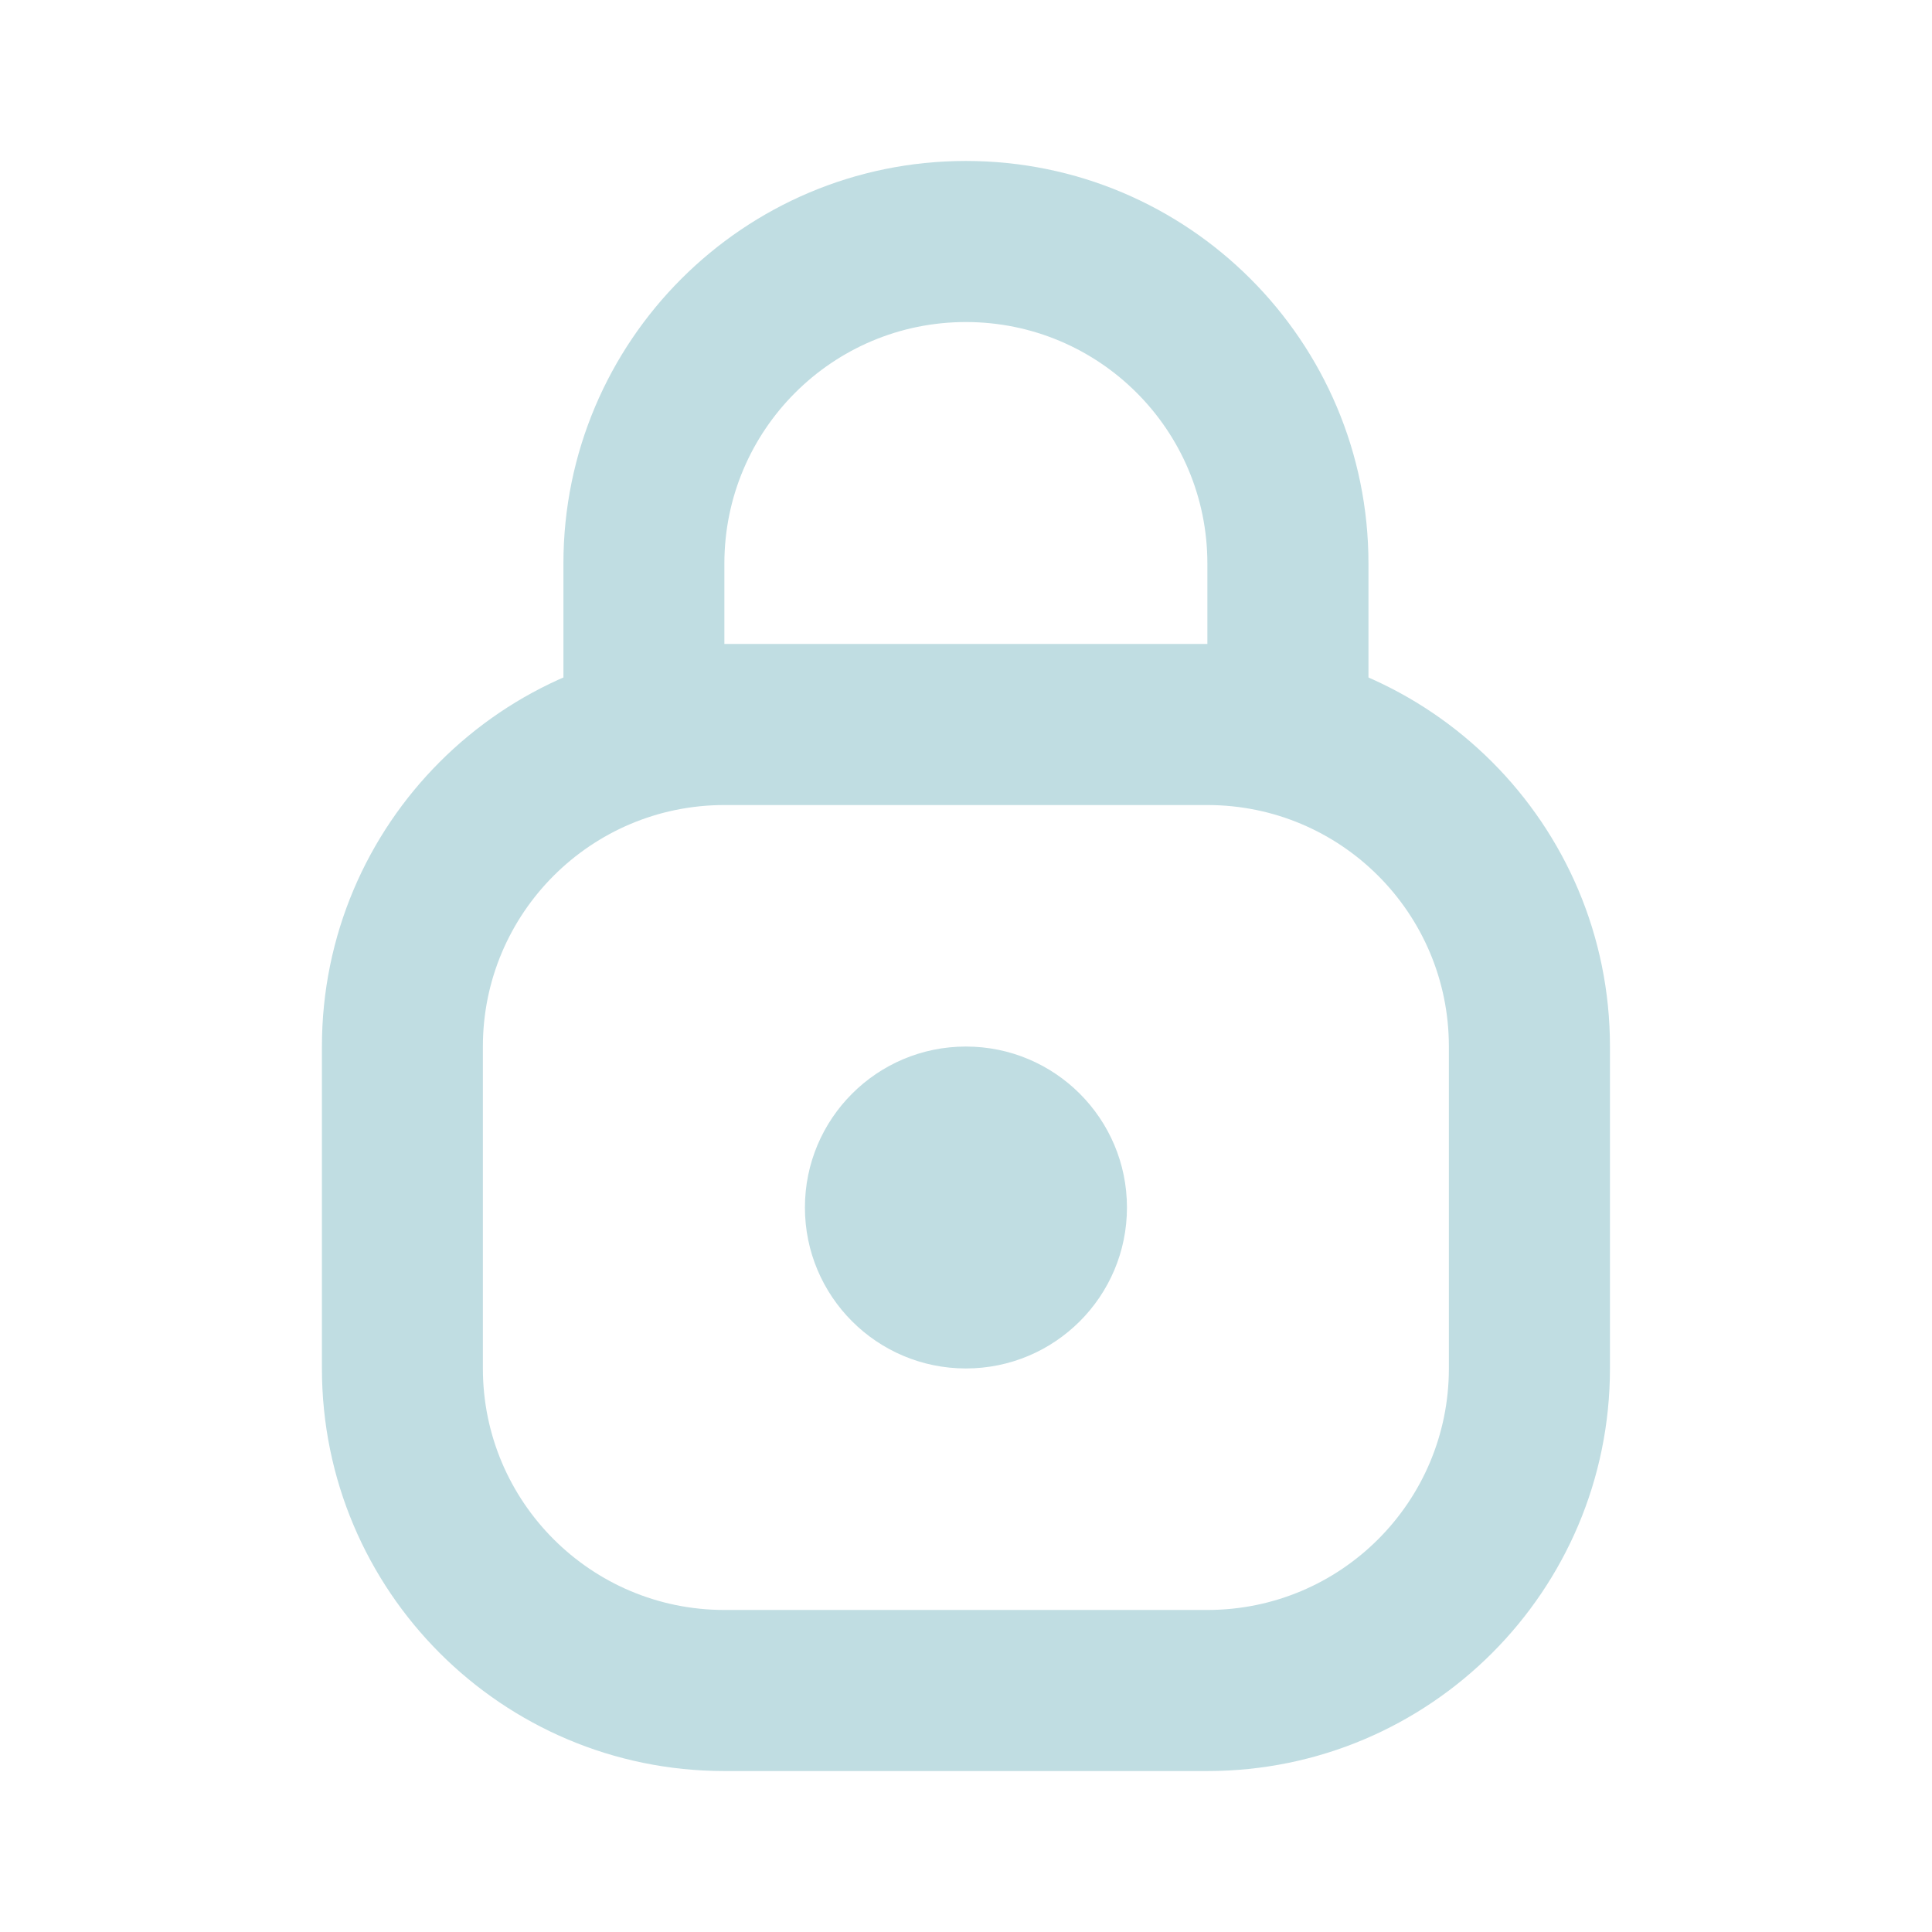
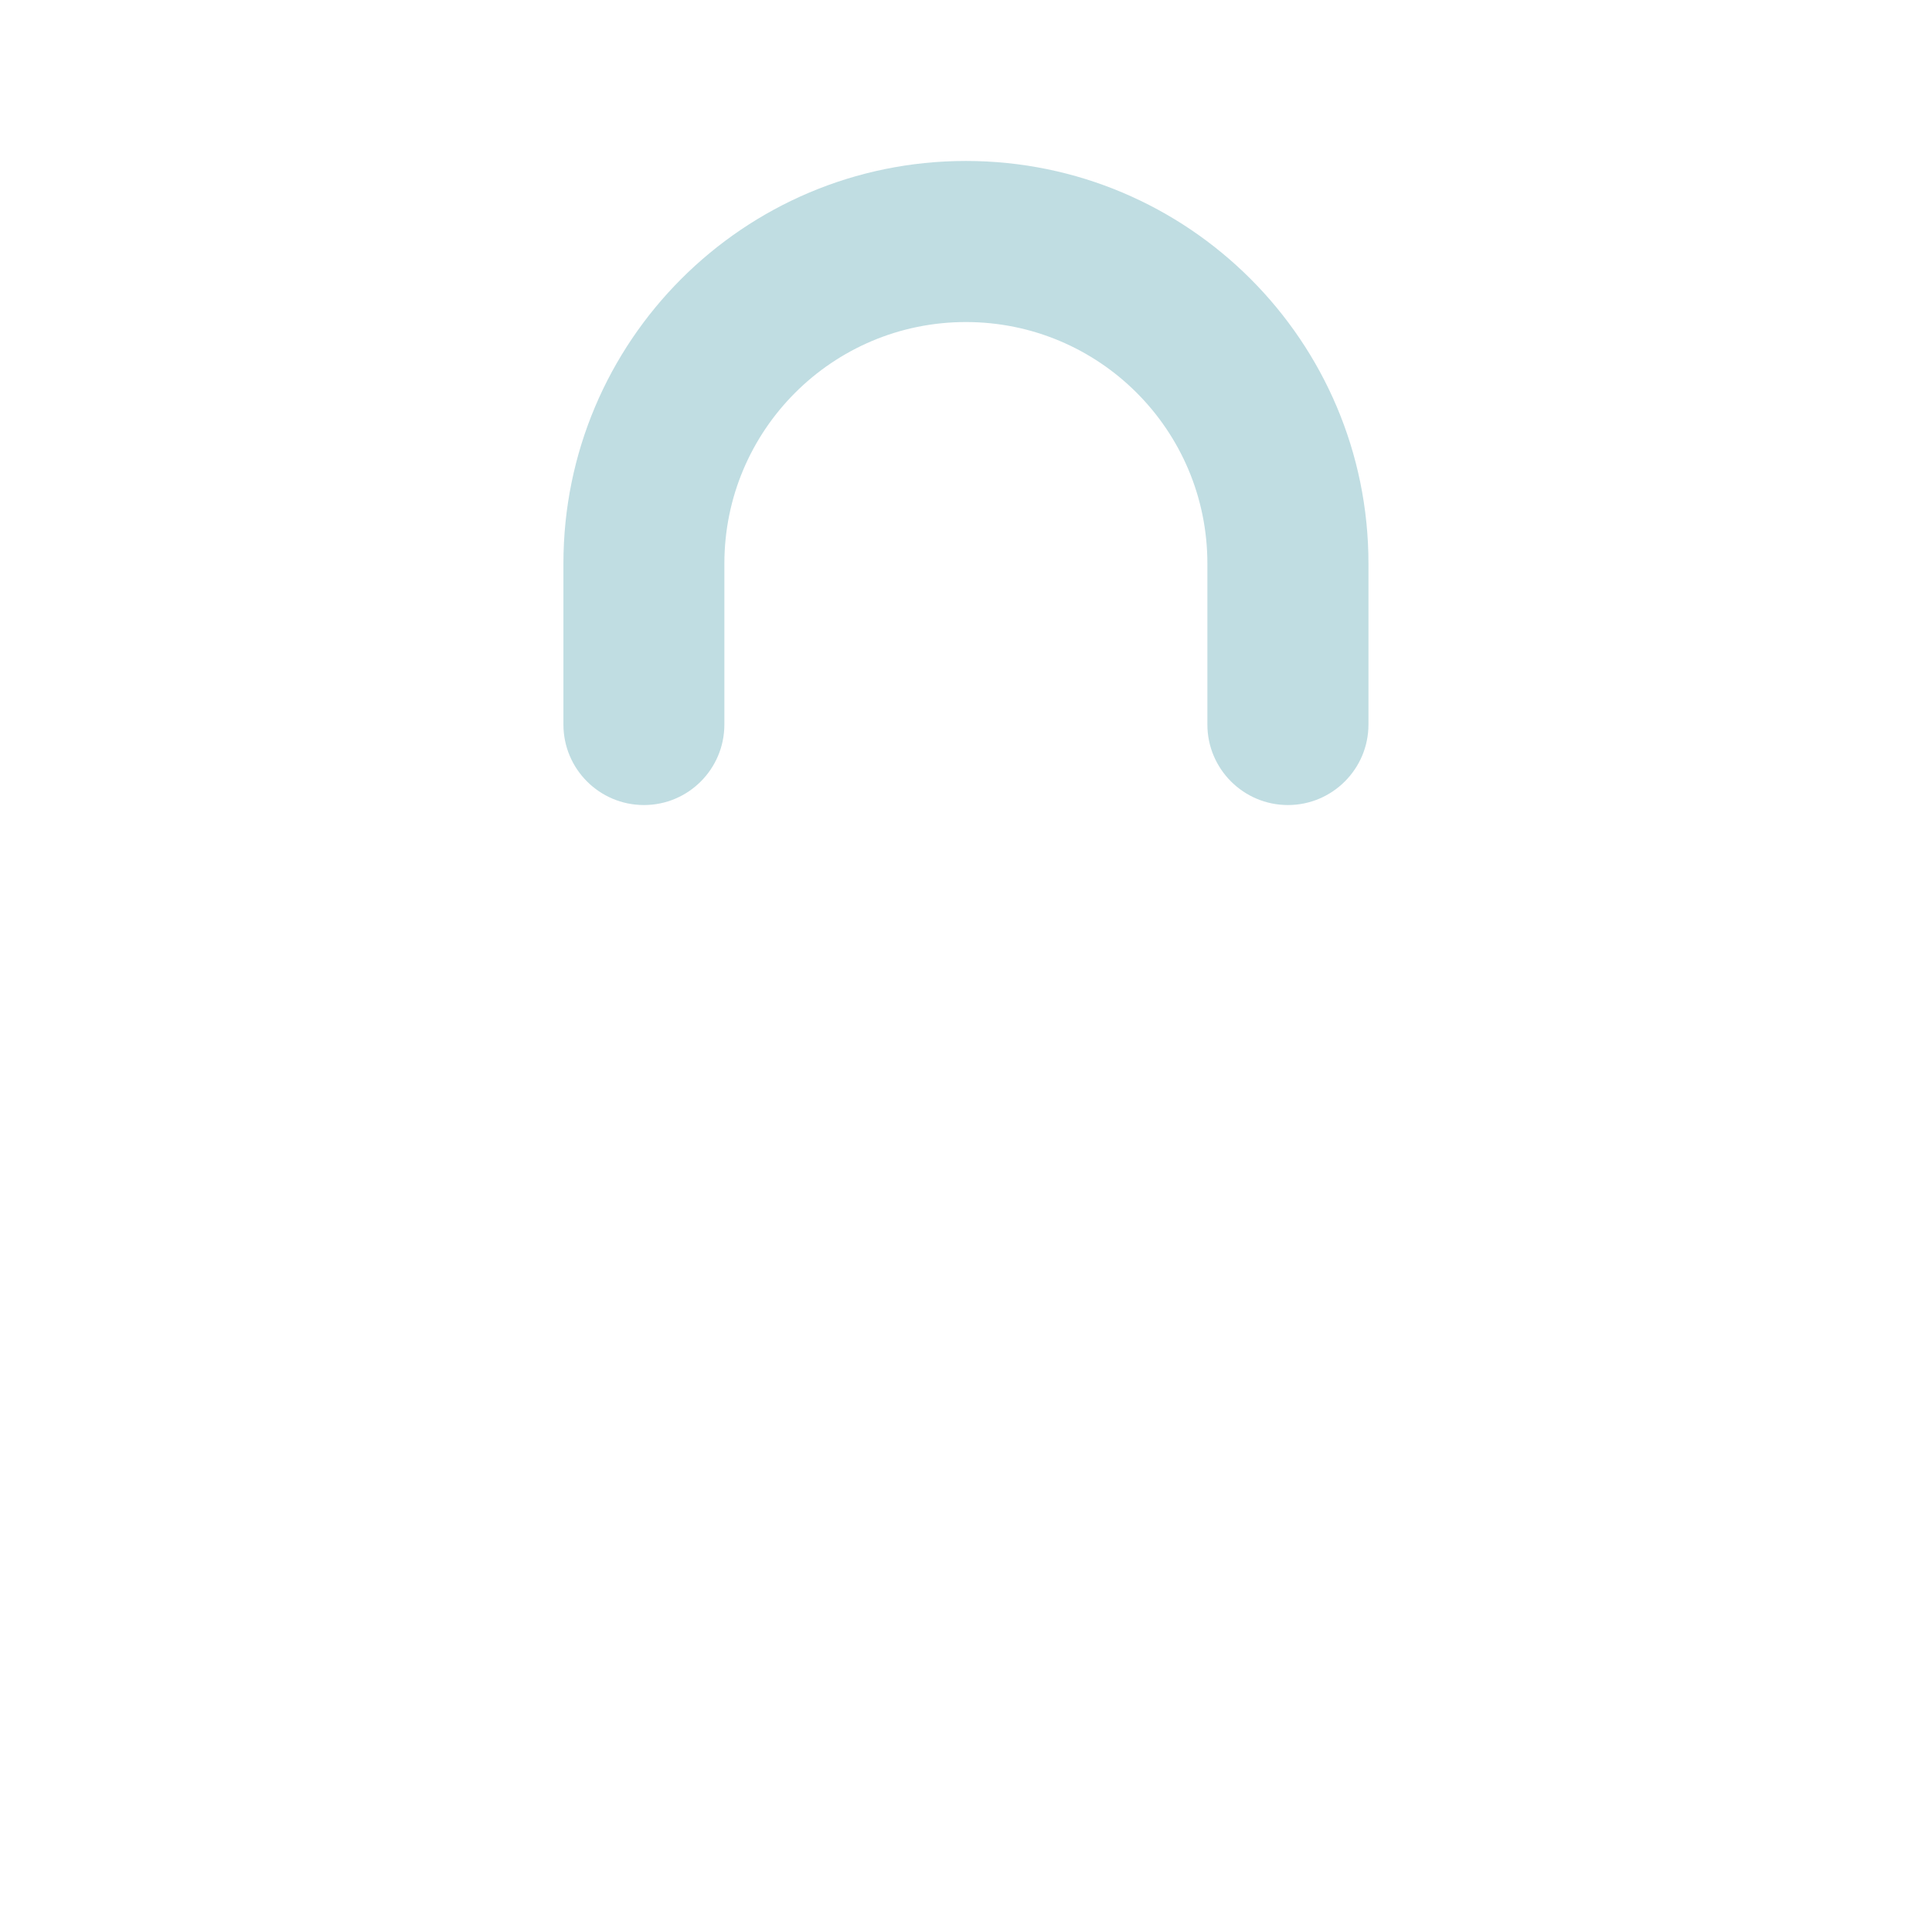
<svg xmlns="http://www.w3.org/2000/svg" width="16" height="16" viewBox="0 0 16 16" fill="none">
-   <path fill-rule="evenodd" clip-rule="evenodd" d="M2.666 8.667C2.666 6.826 4.158 5.333 5.999 5.333H9.999C11.84 5.333 13.333 6.826 13.333 8.667V11.333C13.333 13.174 11.84 14.667 9.999 14.667H5.999C4.158 14.667 2.666 13.174 2.666 11.333V8.667ZM5.999 6.667C4.895 6.667 3.999 7.562 3.999 8.667V11.333C3.999 12.438 4.895 13.333 5.999 13.333H9.999C11.104 13.333 11.999 12.438 11.999 11.333V8.667C11.999 7.562 11.104 6.667 9.999 6.667H5.999Z" fill="#C0DDE2" />
-   <path d="M7.333 10C7.333 9.632 7.631 9.333 7.999 9.333C8.368 9.333 8.666 9.632 8.666 10C8.666 10.368 8.368 10.667 7.999 10.667C7.631 10.667 7.333 10.368 7.333 10Z" fill="#C0DDE2" />
-   <path fill-rule="evenodd" clip-rule="evenodd" d="M6.666 10C6.666 9.264 7.263 8.667 7.999 8.667C8.736 8.667 9.333 9.264 9.333 10C9.333 10.736 8.736 11.333 7.999 11.333C7.263 11.333 6.666 10.736 6.666 10Z" fill="#C0DDE2" />
  <path fill-rule="evenodd" clip-rule="evenodd" d="M4.666 4.667C4.666 2.826 6.158 1.333 7.999 1.333C9.84 1.333 11.333 2.826 11.333 4.667V6C11.333 6.368 11.034 6.667 10.666 6.667C10.298 6.667 9.999 6.368 9.999 6V4.667C9.999 3.562 9.104 2.667 7.999 2.667C6.895 2.667 5.999 3.562 5.999 4.667V6C5.999 6.368 5.701 6.667 5.333 6.667C4.964 6.667 4.666 6.368 4.666 6V4.667Z" fill="#C0DDE2" />
</svg>